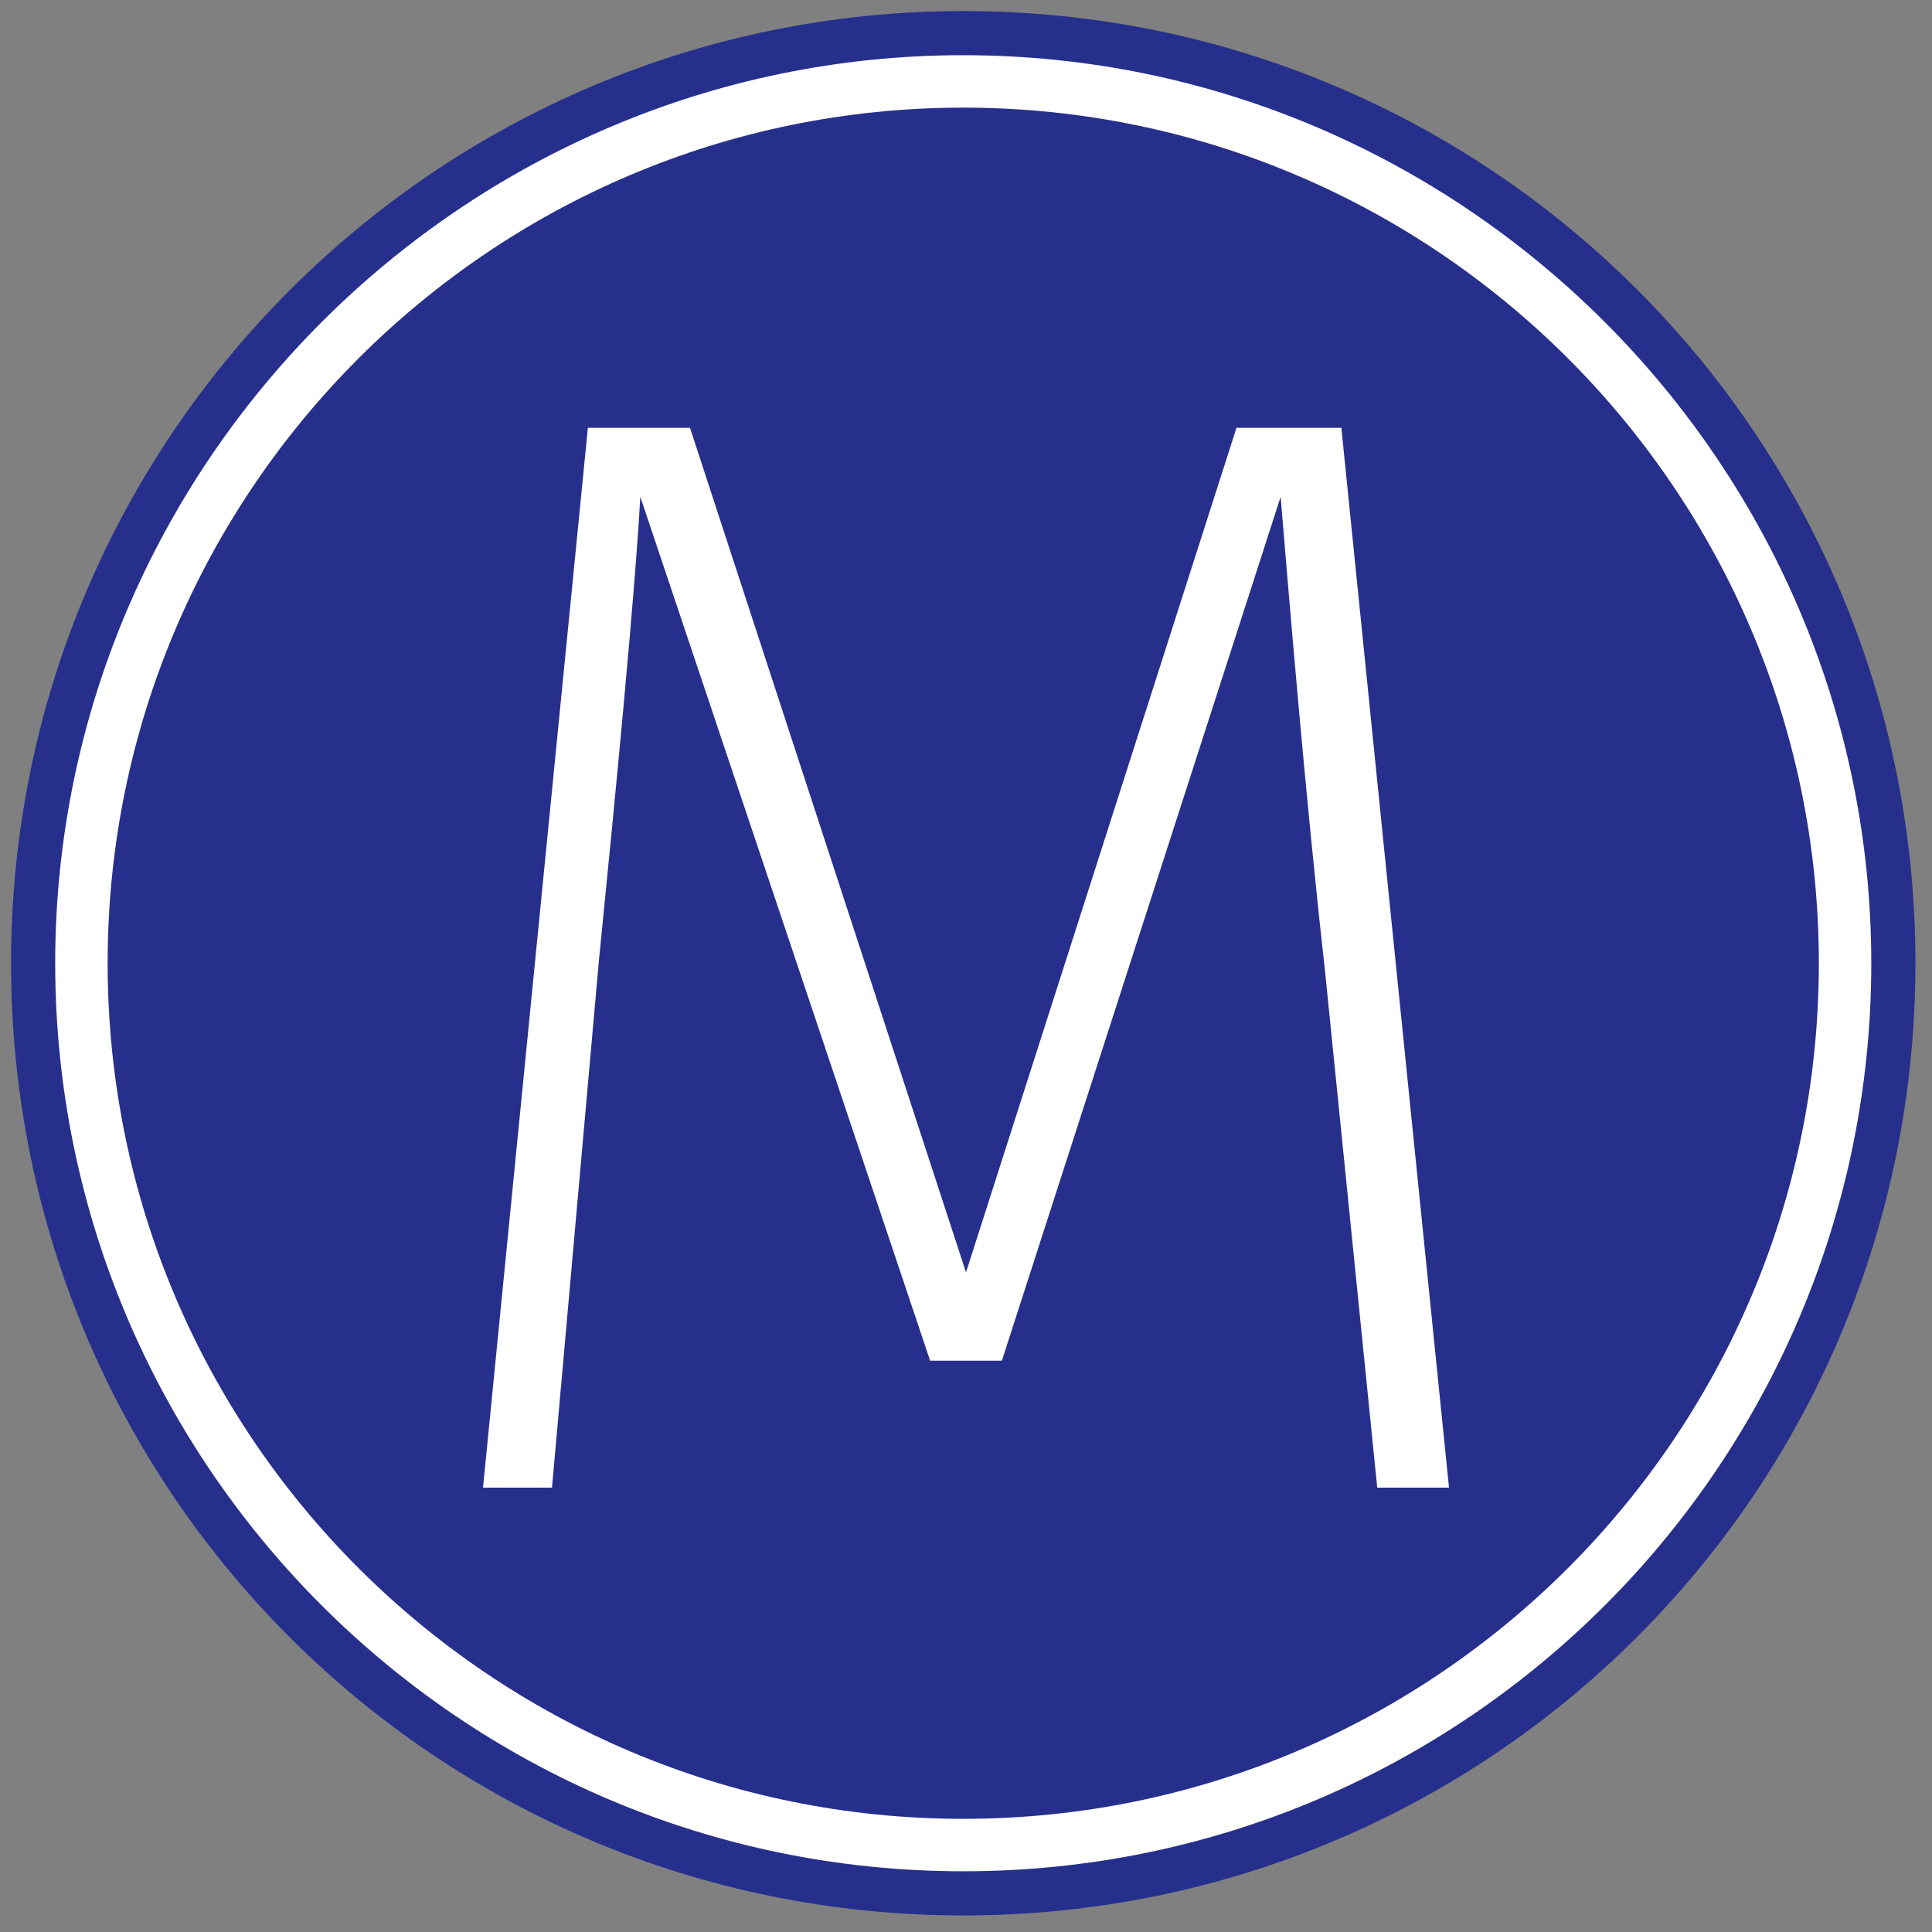
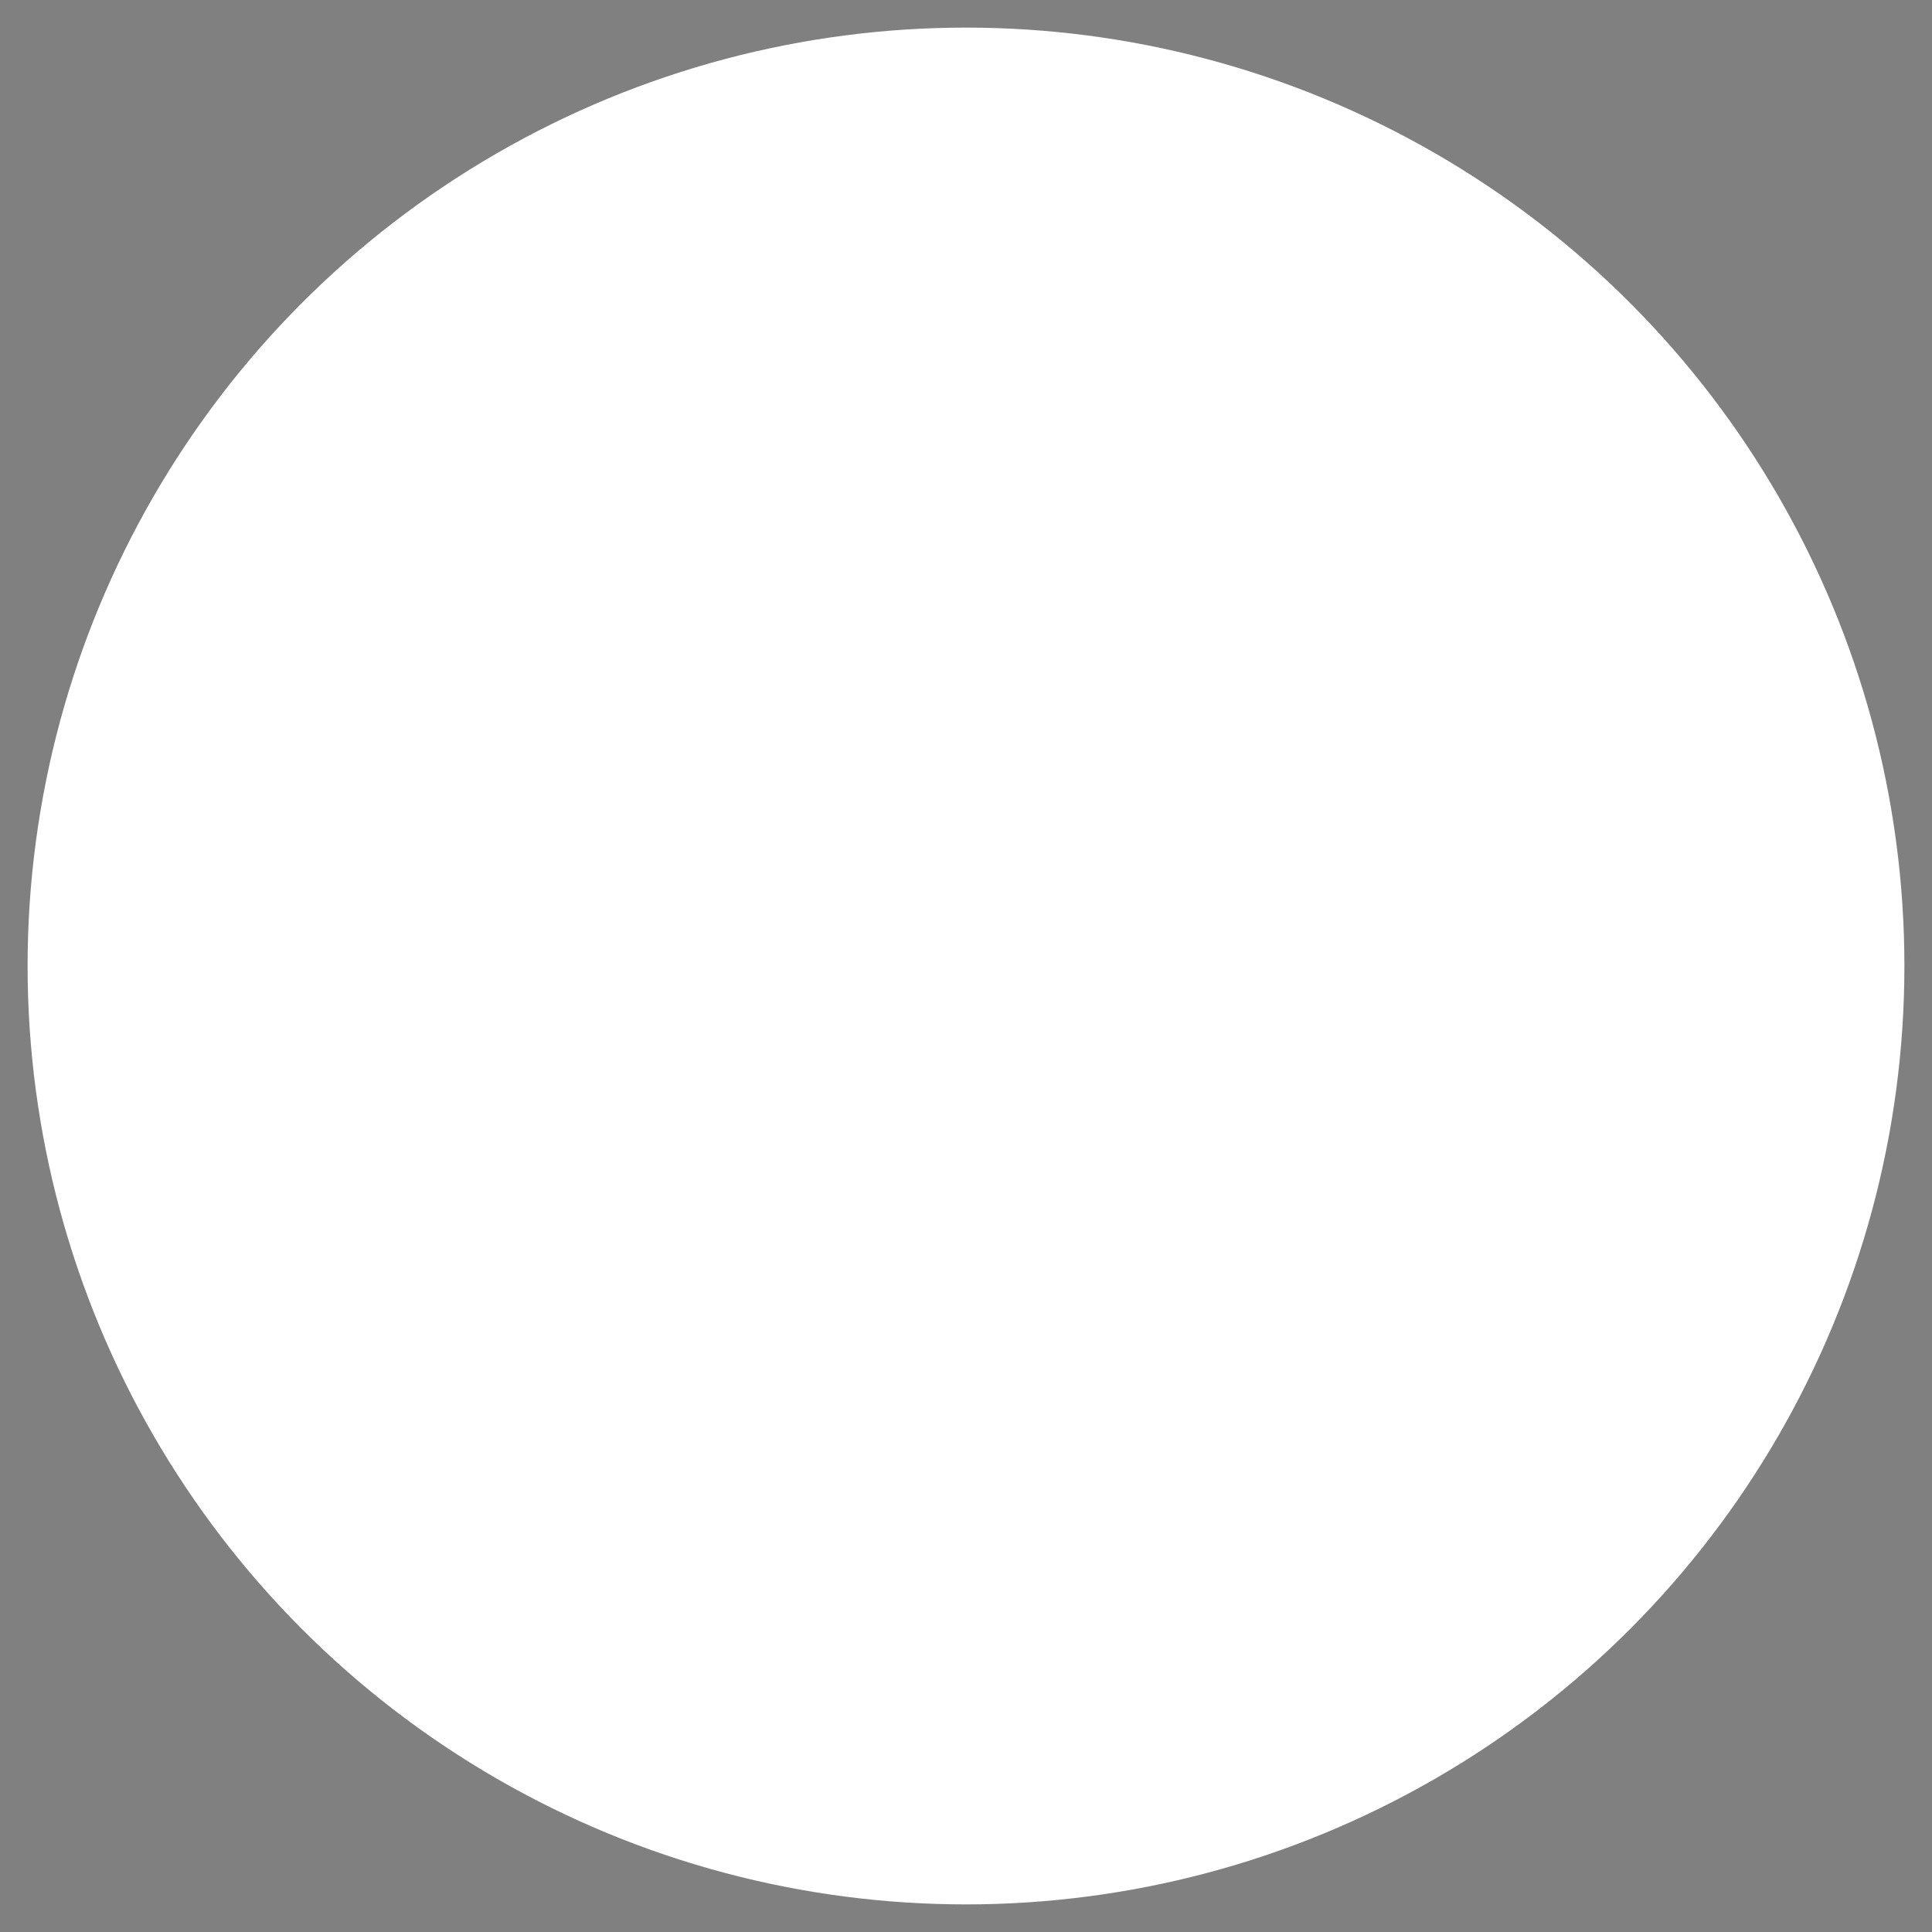
<svg xmlns="http://www.w3.org/2000/svg" version="1.1" id="Ebene_1" x="0px" y="0px" viewBox="0 0 70 70" style="enable-background:new 0 0 70 70;" xml:space="preserve">
  <rect x="0" y="0" width="70" height="70" fill="#808080" stroke="none" />
  <style type="text/css">
	.st0{fill:#04909F;}
	.st1{fill:#FFFFFF;}
	.st2{clip-path:url(#SVGID_00000060026233239851582690000002284429462029014954_);fill:#D60566;}
	.st3{clip-path:url(#SVGID_00000147917773396764772150000011235770538863940226_);}
	.st4{clip-path:url(#SVGID_00000108310155084033422520000016062331729357454762_);fill:#FFFFFF;}
	.st5{fill:#26308C;}
</style>
  <g>
    <g>
      <g>
        <circle class="st1" cx="35" cy="35" r="34" />
-         <path class="st5" d="M34.9,2c18.1,0,32.9,14.8,32.9,32.9S53.1,67.8,34.9,67.8S2,53,2,34.9S16.8,2,34.9,2 M34.9,0.4     C15.9,0.4,0.4,15.8,0.4,34.9s15.4,34.5,34.5,34.5s34.5-15.4,34.5-34.5S54,0.4,34.9,0.4L34.9,0.4z" />
      </g>
-       <path class="st5" d="M34.9,65.9c17.1,0,31-13.9,31-31s-13.9-31-31-31s-31,13.9-31,31S17.8,65.9,34.9,65.9" />
    </g>
  </g>
  <g>
-     <path class="st1" d="M52.5,53.9h-2.6L48,35.1c-0.7-6.2-1.3-13.5-1.6-17.1L36.3,49.3h-2.6L23.2,18c-0.2,3.6-0.9,10.8-1.5,16.8   L20,53.9h-2.5l3.8-38.4H25L35,46.1l9.8-30.6h3.8L52.5,53.9z" />
-   </g>
+     </g>
</svg>